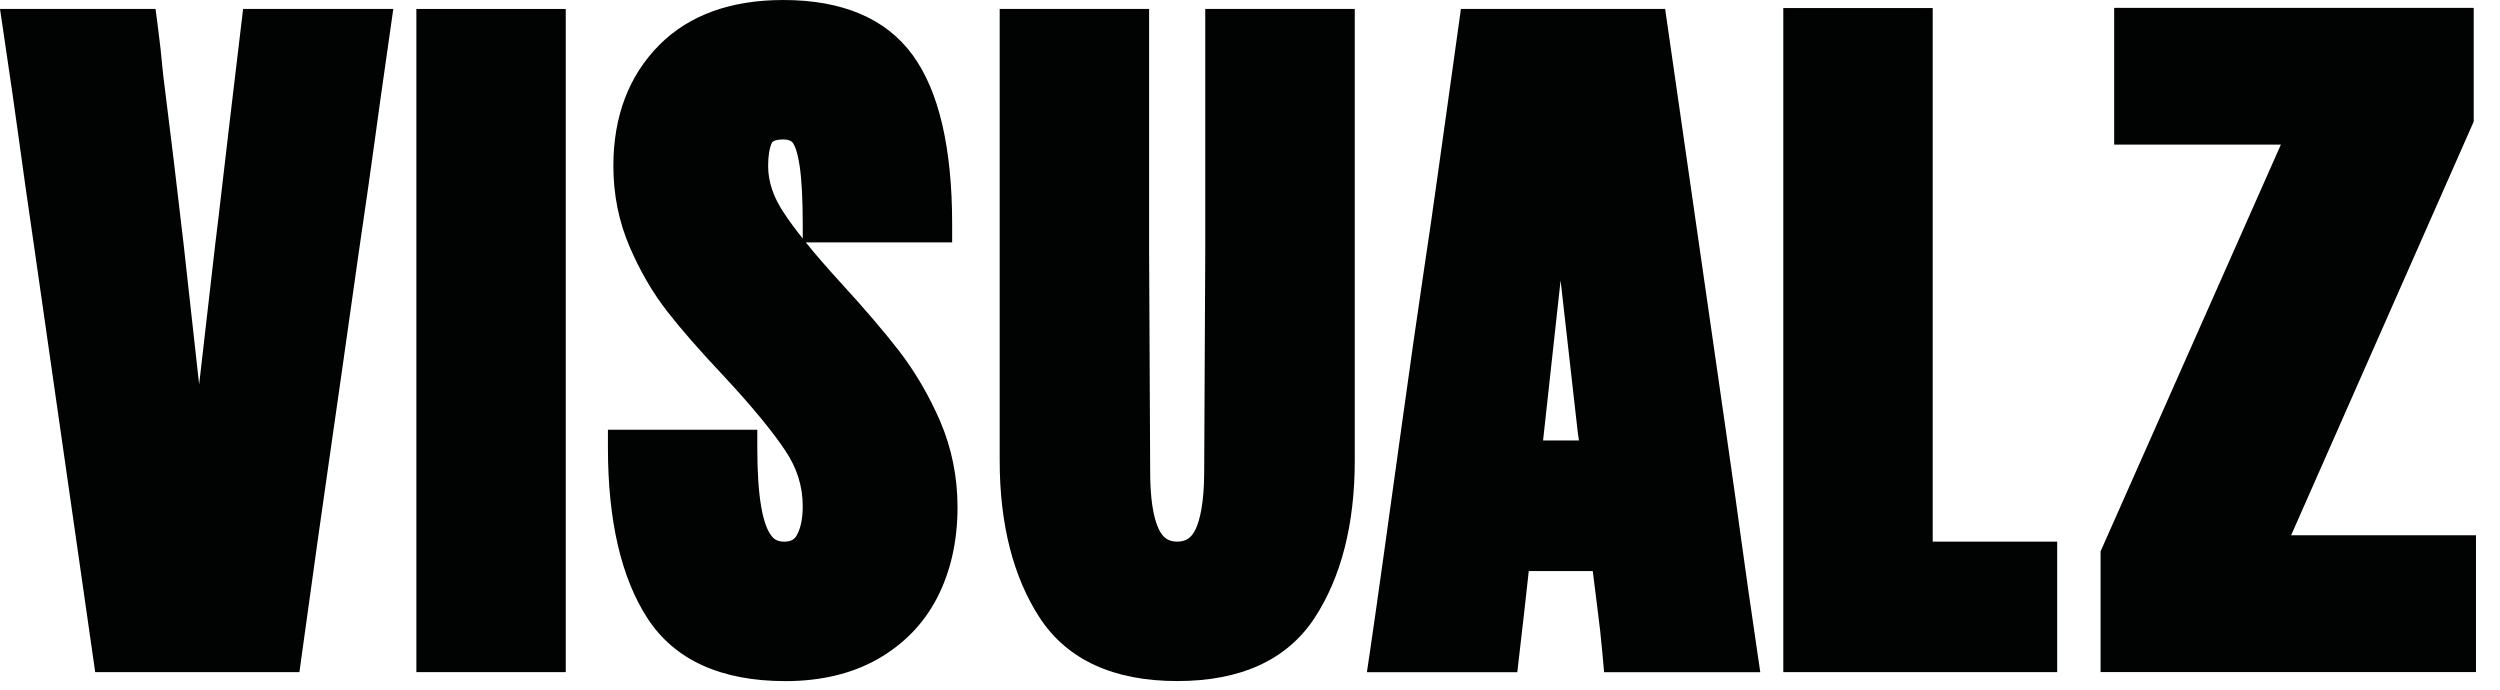
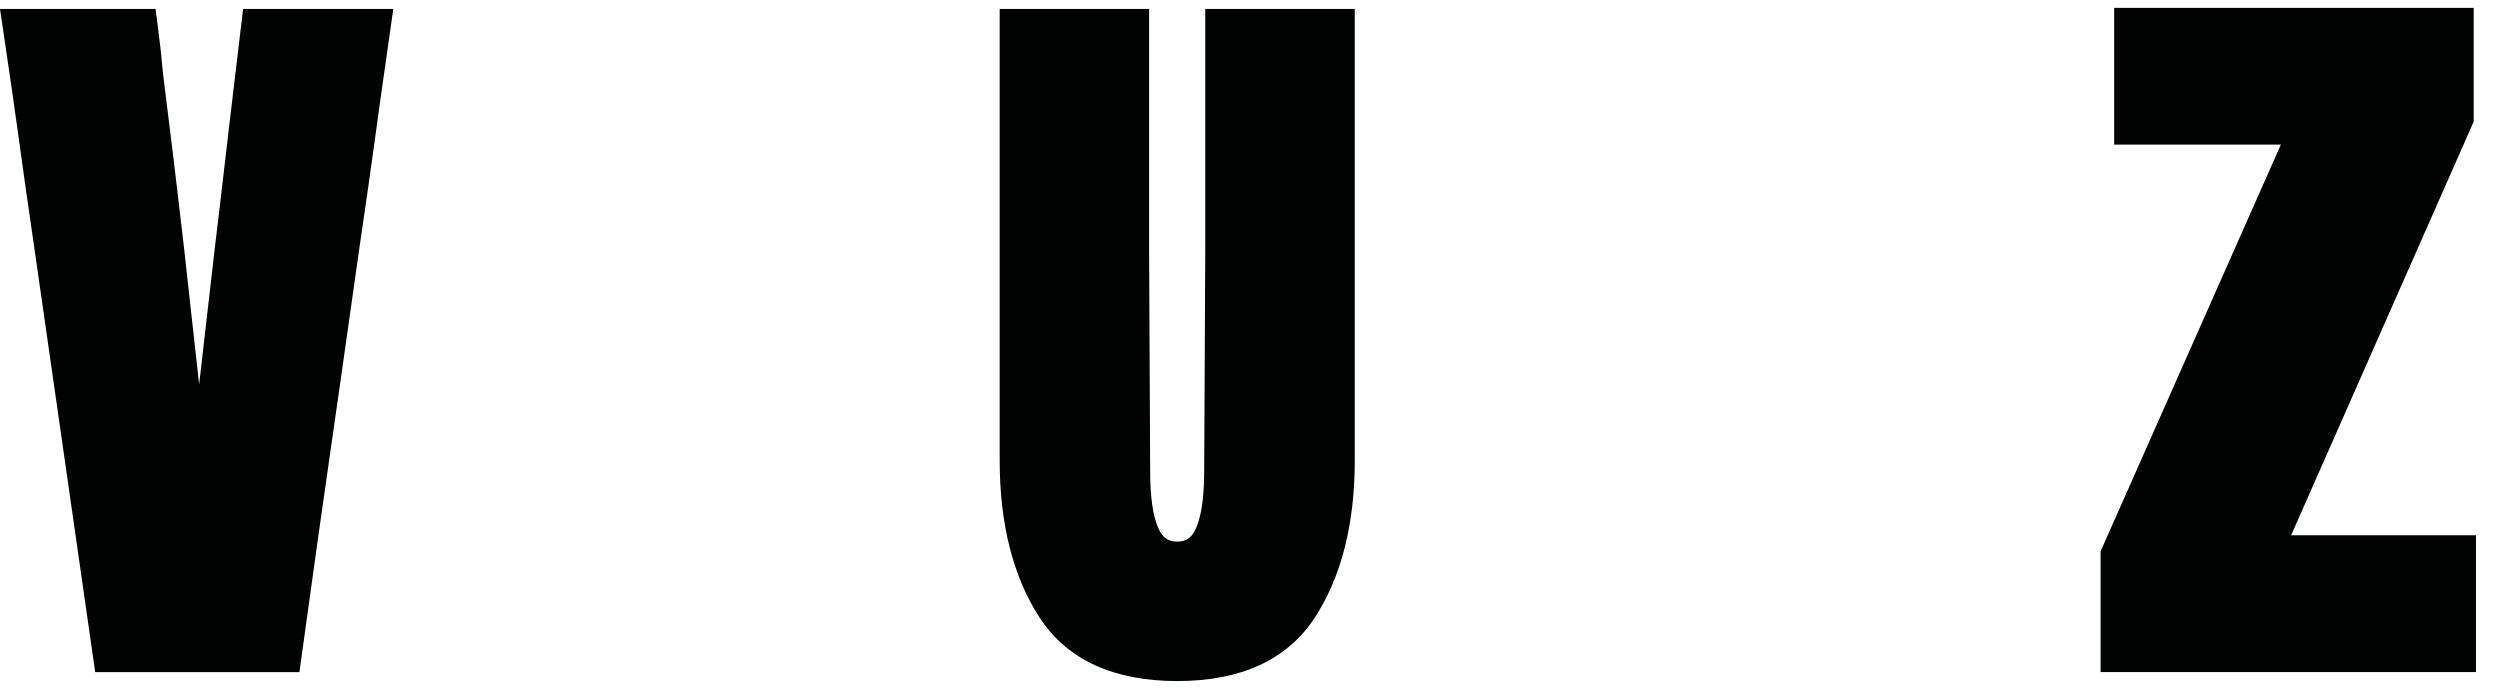
<svg xmlns="http://www.w3.org/2000/svg" width="87" height="24" viewBox="0 0 87 24" fill="none">
  <path d="M10.418 23.39H3.313L1.203 8.688C0.967 7.077 0.778 5.743 0.655 4.832C0.546 4.022 0.368 2.788 0.111 1.059L0 0.312H5.412L5.483 0.846C5.556 1.388 5.621 1.971 5.675 2.578C5.924 4.546 6.164 6.536 6.389 8.493L6.93 13.377L7.491 8.493L7.605 7.554C7.78 6.039 7.911 4.91 8 4.174L8.46 0.312H13.687L13.581 1.055C13.316 2.9 13.143 4.131 13.036 4.927C12.924 5.76 12.745 7.012 12.489 8.753C12.027 12.017 11.696 14.351 11.473 15.886C11.239 17.49 10.91 19.836 10.493 22.858L10.42 23.389L10.418 23.39Z" fill="#010202" />
-   <path d="M19.688 0.312H14.49V23.39H19.688V0.312Z" fill="#010202" />
-   <path d="M32.717 14.657C32.334 13.771 31.856 12.955 31.299 12.227C30.759 11.53 30.077 10.731 29.271 9.854C28.795 9.333 28.383 8.858 28.041 8.435H33.135V7.799C33.135 5.14 32.671 3.158 31.758 1.913C30.83 0.643 29.316 -6.10352e-05 27.258 -6.10352e-05C25.431 -6.10352e-05 23.98 0.525 22.945 1.564C21.883 2.632 21.345 4.048 21.345 5.776C21.345 6.767 21.535 7.715 21.912 8.591C22.273 9.431 22.713 10.187 23.219 10.836C23.704 11.461 24.363 12.214 25.174 13.073C26.15 14.122 26.878 15.003 27.335 15.691C27.739 16.298 27.935 16.927 27.935 17.616C27.935 18.03 27.869 18.366 27.736 18.612C27.674 18.729 27.572 18.85 27.296 18.85C27.02 18.85 26.913 18.735 26.836 18.634C26.735 18.5 26.592 18.221 26.493 17.653C26.401 17.132 26.354 16.438 26.354 15.589V14.955H21.156V15.589C21.156 18.113 21.617 20.105 22.529 21.511C23.469 22.964 25.086 23.703 27.334 23.703C28.56 23.703 29.637 23.447 30.534 22.942C31.454 22.42 32.156 21.694 32.622 20.784C33.086 19.877 33.322 18.822 33.322 17.646C33.322 16.595 33.117 15.589 32.717 14.659V14.657ZM26.864 4.962C26.885 4.922 26.991 4.853 27.259 4.853C27.422 4.853 27.535 4.893 27.592 4.973C27.648 5.052 27.753 5.263 27.83 5.791C27.9 6.272 27.935 6.949 27.935 7.8V8.301C27.672 7.97 27.45 7.67 27.276 7.403C26.909 6.852 26.731 6.319 26.731 5.776C26.731 5.421 26.778 5.139 26.864 4.962Z" fill="#010202" />
  <path d="M47.146 0.312V16.024C47.146 18.236 46.677 20.077 45.753 21.496C44.797 22.96 43.186 23.701 40.968 23.701C38.75 23.701 37.137 22.959 36.181 21.497C35.258 20.079 34.789 18.238 34.789 16.023V0.312H39.989V8.704L40.026 16.395C40.026 17.307 40.124 17.978 40.317 18.397C40.463 18.714 40.657 18.849 40.967 18.849C41.278 18.849 41.47 18.714 41.615 18.398C41.748 18.107 41.906 17.526 41.906 16.399L41.943 8.7V0.312H47.144H47.146Z" fill="#010202" />
-   <path d="M61.148 22.643C60.914 21.055 60.725 19.738 60.603 18.839C60.497 18.044 60.328 16.846 60.056 14.952L57.947 0.312H50.84L50.465 2.999C50.284 4.282 50.139 5.315 50.032 6.092C49.882 7.176 49.716 8.319 49.525 9.589C49.342 10.817 49.08 12.64 48.772 14.864L48.168 19.211C47.959 20.716 47.798 21.838 47.679 22.645L47.568 23.392H52.802L52.865 22.844C53.011 21.601 53.122 20.606 53.201 19.872H55.428C55.489 20.383 55.541 20.802 55.587 21.144C55.658 21.668 55.72 22.233 55.772 22.823L55.822 23.392H61.258L61.148 22.645V22.643ZM54.948 15.328H53.699L54.309 9.76L54.907 15.053L54.912 15.088C54.925 15.168 54.938 15.249 54.948 15.329V15.328Z" fill="#010202" />
-   <path d="M71.59 18.849V23.39H62.059V0.28H67.258V18.849H71.59Z" fill="#010202" />
  <path d="M73.1 23.387V19.188L79.375 5.031H73.573V0.273H86.085V4.232L79.731 18.628H86.164V23.387H73.1Z" fill="#010202" />
</svg>